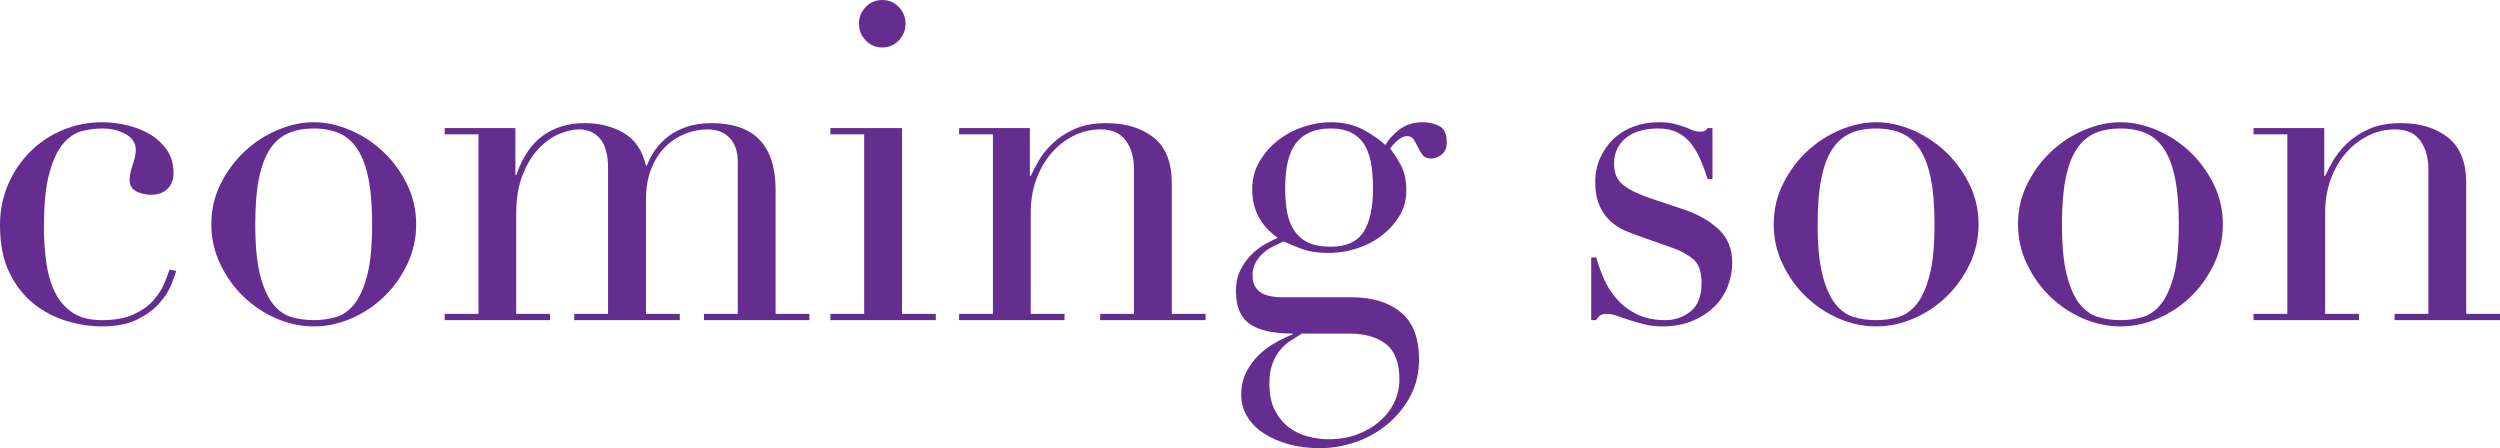
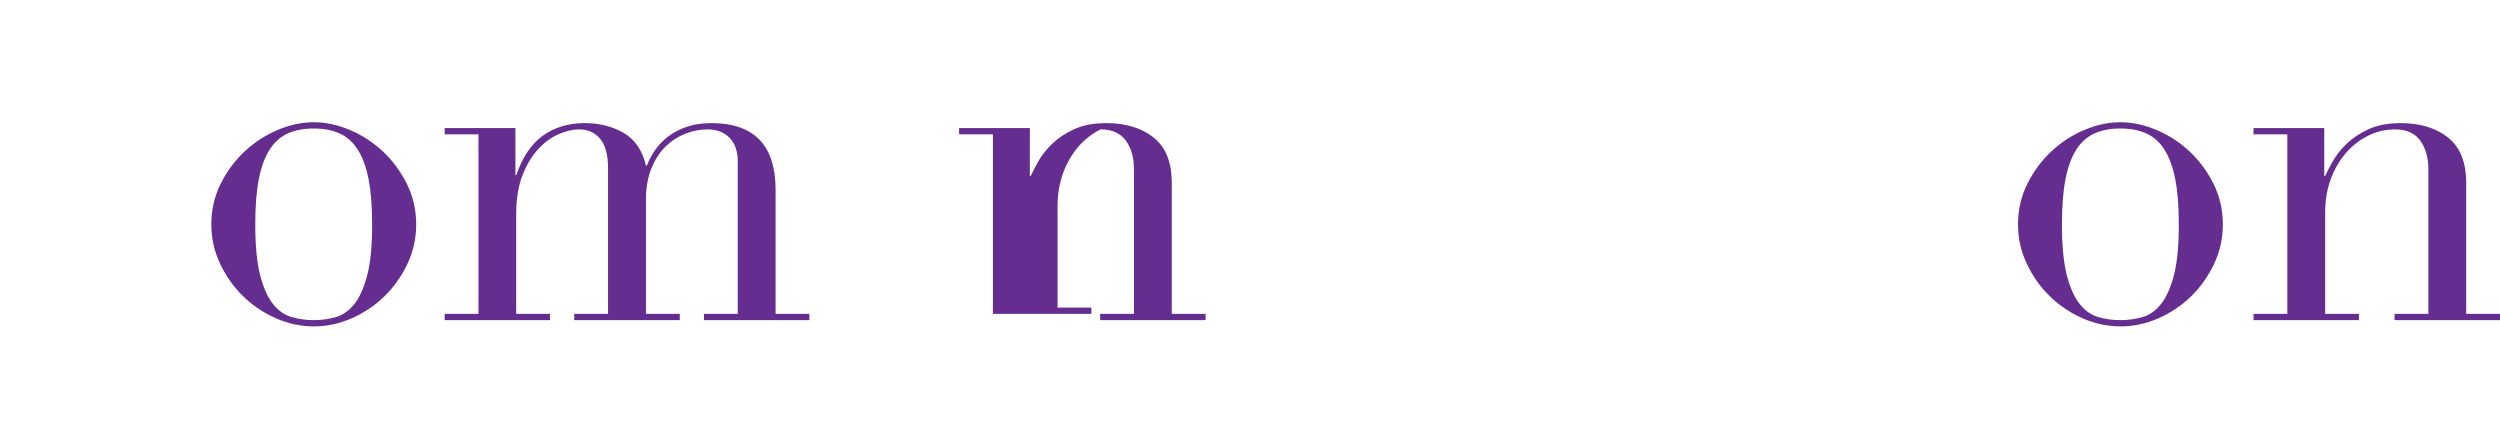
<svg xmlns="http://www.w3.org/2000/svg" version="1.1" id="レイヤー_1" x="0px" y="0px" viewBox="0 0 446.69 80.08" style="enable-background:new 0 0 446.69 80.08;" xml:space="preserve">
  <style type="text/css">
	.st0{fill:#662D91;}
</style>
  <g>
-     <path class="st0" d="M31.48,48.4c-0.16,0.59-0.46,1.43-0.9,2.52c-0.45,1.09-1.15,2.19-2.12,3.28c-0.97,1.09-2.28,2.05-3.93,2.88   s-3.78,1.24-6.4,1.24c-1.99,0-4.06-0.32-6.2-0.96c-2.15-0.64-4.11-1.67-5.89-3.08c-1.78-1.41-3.23-3.27-4.36-5.56   C0.56,46.43,0,43.6,0,40.24c0-2.61,0.48-5.04,1.45-7.28c0.97-2.24,2.28-4.19,3.93-5.84c1.65-1.65,3.58-2.95,5.81-3.88   c2.22-0.93,4.59-1.4,7.1-1.4c1.41,0,2.87,0.17,4.36,0.52c1.49,0.35,2.85,0.88,4.08,1.6c1.23,0.72,2.25,1.65,3.06,2.8   c0.81,1.15,1.22,2.55,1.22,4.2c0,1.12-0.35,2.04-1.06,2.76s-1.71,1.08-3.02,1.08c-0.89,0-1.74-0.2-2.55-0.6   c-0.81-0.4-1.22-1.08-1.22-2.04c0-0.75,0.18-1.65,0.55-2.72c0.37-1.07,0.55-1.95,0.55-2.64c0-1.23-0.6-2.17-1.81-2.84   c-1.2-0.67-2.59-1-4.16-1c-1.15,0-2.34,0.15-3.57,0.44c-1.23,0.29-2.35,1.03-3.38,2.2c-1.02,1.17-1.86,2.93-2.51,5.28   c-0.66,2.35-0.98,5.55-0.98,9.6c0,2.29,0.14,4.45,0.43,6.48c0.29,2.03,0.81,3.8,1.57,5.32c0.76,1.52,1.81,2.72,3.14,3.6   s3.07,1.32,5.22,1.32c2.3,0,4.2-0.35,5.69-1.04c1.49-0.69,2.67-1.53,3.53-2.52c0.86-0.99,1.5-1.99,1.92-3   c0.42-1.01,0.73-1.84,0.94-2.48L31.48,48.4z" />
    <path class="st0" d="M37.76,40.08c0-2.61,0.56-5.04,1.69-7.28c1.12-2.24,2.56-4.17,4.32-5.8c1.75-1.63,3.72-2.89,5.89-3.8   c2.17-0.91,4.3-1.36,6.4-1.36c2.09,0,4.23,0.45,6.4,1.36c2.17,0.91,4.13,2.17,5.89,3.8c1.75,1.63,3.19,3.56,4.32,5.8   c1.12,2.24,1.69,4.67,1.69,7.28c0,2.51-0.52,4.87-1.57,7.08c-1.05,2.21-2.42,4.15-4.12,5.8c-1.7,1.65-3.65,2.96-5.85,3.92   s-4.45,1.44-6.75,1.44c-2.3,0-4.55-0.48-6.75-1.44c-2.2-0.96-4.15-2.27-5.85-3.92c-1.7-1.65-3.08-3.59-4.12-5.8   C38.28,44.95,37.76,42.59,37.76,40.08z M45.61,40.08c0,3.79,0.29,6.8,0.86,9.04c0.58,2.24,1.33,3.96,2.28,5.16s2.04,1.99,3.3,2.36   c1.26,0.37,2.59,0.56,4,0.56s2.75-0.19,4-0.56s2.35-1.16,3.3-2.36c0.94-1.2,1.7-2.92,2.28-5.16c0.58-2.24,0.86-5.25,0.86-9.04   c0-3.2-0.21-5.88-0.63-8.04c-0.42-2.16-1.06-3.92-1.92-5.28c-0.86-1.36-1.95-2.33-3.26-2.92c-1.31-0.59-2.85-0.88-4.63-0.88   c-1.78,0-3.32,0.29-4.63,0.88c-1.31,0.59-2.39,1.56-3.26,2.92c-0.86,1.36-1.5,3.12-1.92,5.28C45.82,34.2,45.61,36.88,45.61,40.08z" />
    <path class="st0" d="M79.45,56.08h6.04V24h-6.04v-1.12h12.64v8.4h0.16c1.1-3.2,2.68-5.55,4.75-7.04c2.07-1.49,4.57-2.24,7.5-2.24   c2.62,0,4.93,0.59,6.95,1.76c2.01,1.17,3.34,3.12,3.96,5.84h0.16c0.37-0.96,0.86-1.89,1.49-2.8c0.63-0.91,1.41-1.72,2.36-2.44   c0.94-0.72,2.05-1.29,3.34-1.72c1.28-0.43,2.73-0.64,4.36-0.64c7.64,0,11.46,3.97,11.46,11.92v22.16h6.04v1.12h-18.84v-1.12h6.04   v-27.2c0-1.81-0.48-3.23-1.45-4.24c-0.97-1.01-2.29-1.52-3.96-1.52c-1.31,0-2.62,0.25-3.93,0.76c-1.31,0.51-2.49,1.27-3.53,2.28   c-1.05,1.01-1.9,2.32-2.55,3.92c-0.66,1.6-0.98,3.47-0.98,5.6v20.4h6.04v1.12H102.6v-1.12h6.04V30c0-2.35-0.47-4.08-1.41-5.2   s-2.2-1.68-3.77-1.68c-1.1,0-2.3,0.28-3.61,0.84c-1.31,0.56-2.53,1.44-3.65,2.64c-1.13,1.2-2.07,2.76-2.83,4.68   c-0.76,1.92-1.14,4.27-1.14,7.04v17.76h6.04v1.12H79.45V56.08z" />
-     <path class="st0" d="M148.37,56.08h6.04V24h-6.04v-1.12h12.8v33.2h6.04v1.12h-18.84V56.08z M153.48,4.24c0-1.17,0.4-2.17,1.22-3   C155.5,0.41,156.48,0,157.64,0c1.15,0,2.13,0.41,2.94,1.24c0.81,0.83,1.22,1.83,1.22,3c0,1.17-0.41,2.17-1.22,3   c-0.81,0.83-1.79,1.24-2.94,1.24c-1.15,0-2.13-0.41-2.94-1.24C153.88,6.41,153.48,5.41,153.48,4.24z" />
-     <path class="st0" d="M171.37,56.08h6.04V24h-6.04v-1.12h12.64v8.56h0.16c0.31-0.69,0.77-1.57,1.37-2.64   c0.6-1.07,1.43-2.11,2.47-3.12c1.05-1.01,2.36-1.88,3.93-2.6c1.57-0.72,3.48-1.08,5.73-1.08c3.45,0,6.27,0.85,8.44,2.56   c2.17,1.71,3.26,4.43,3.26,8.16v23.36h6.04v1.12h-18.84v-1.12h6.04V30.24c0-2.08-0.48-3.79-1.45-5.12c-0.97-1.33-2.47-2-4.51-2   c-1.68,0-3.27,0.37-4.79,1.12c-1.52,0.75-2.85,1.79-4,3.12c-1.15,1.33-2.05,2.91-2.71,4.72c-0.66,1.81-0.98,3.79-0.98,5.92v18.08   h6.04v1.12h-18.84V56.08z" />
-     <path class="st0" d="M220.83,52c0-1.44,0.26-2.68,0.79-3.72c0.52-1.04,1.16-1.95,1.92-2.72c0.76-0.77,1.57-1.4,2.43-1.88   c0.86-0.48,1.64-0.88,2.32-1.2c-3.04-2.13-4.55-5.01-4.55-8.64c0-1.87,0.44-3.55,1.33-5.04c0.89-1.49,2.01-2.76,3.38-3.8   c1.36-1.04,2.87-1.83,4.51-2.36c1.65-0.53,3.23-0.8,4.75-0.8c2.35,0,4.38,0.48,6.08,1.44c1.7,0.96,2.94,1.84,3.73,2.64   c0.58-1.01,1.43-1.95,2.55-2.8c1.12-0.85,2.52-1.28,4.2-1.28c1.05,0,2.01,0.23,2.9,0.68c0.89,0.45,1.33,1.43,1.33,2.92   c0,0.96-0.3,1.68-0.9,2.16c-0.6,0.48-1.22,0.72-1.85,0.72c-0.73,0-1.26-0.21-1.57-0.64c-0.31-0.43-0.59-0.88-0.82-1.36   c-0.24-0.48-0.48-0.93-0.75-1.36c-0.26-0.43-0.65-0.64-1.18-0.64c-0.52,0-1.06,0.23-1.61,0.68c-0.55,0.45-1.03,0.97-1.45,1.56   c0.47,0.53,1.07,1.44,1.81,2.72c0.73,1.28,1.1,2.88,1.1,4.8c0,1.6-0.39,3.07-1.18,4.4c-0.78,1.33-1.82,2.51-3.1,3.52   c-1.28,1.01-2.77,1.8-4.48,2.36c-1.7,0.56-3.44,0.84-5.22,0.84c-1.83,0-3.43-0.25-4.79-0.76c-1.36-0.51-2.41-0.95-3.14-1.32   c-0.58,0.27-1.19,0.56-1.84,0.88c-0.66,0.32-1.26,0.72-1.81,1.2c-0.55,0.48-1.01,1.05-1.37,1.72c-0.37,0.67-0.55,1.43-0.55,2.28   c0,0.8,0.16,1.47,0.47,2c0.31,0.53,0.72,0.93,1.22,1.2c0.5,0.27,1.06,0.45,1.69,0.56c0.63,0.11,1.28,0.16,1.96,0.16h12.4   c3.66,0,6.58,0.89,8.75,2.68c2.17,1.79,3.26,4.6,3.26,8.44c0,2.35-0.5,4.48-1.49,6.4c-0.99,1.92-2.32,3.59-3.96,5   c-1.65,1.41-3.55,2.51-5.69,3.28c-2.15,0.77-4.34,1.16-6.59,1.16c-2.04,0-3.91-0.24-5.61-0.72c-1.7-0.48-3.18-1.13-4.44-1.96   c-1.26-0.83-2.24-1.83-2.94-3c-0.71-1.17-1.06-2.48-1.06-3.92c0-1.39,0.27-2.65,0.82-3.8c0.55-1.15,1.26-2.16,2.12-3.04   c0.86-0.88,1.84-1.64,2.94-2.28c1.1-0.64,2.2-1.17,3.3-1.6V59.6c-3.45,0-6.01-0.57-7.65-1.72C221.66,56.73,220.83,54.77,220.83,52z    M232.61,59.6c-0.68,0.43-1.37,0.87-2.08,1.32s-1.33,1.03-1.88,1.72c-0.55,0.69-1,1.51-1.33,2.44c-0.34,0.93-0.51,2.09-0.51,3.48   c0,1.92,0.33,3.51,0.98,4.76c0.65,1.25,1.49,2.27,2.51,3.04c1.02,0.77,2.16,1.32,3.42,1.64c1.26,0.32,2.48,0.48,3.69,0.48   c1.88,0,3.6-0.29,5.14-0.88c1.54-0.59,2.88-1.37,4-2.36c1.12-0.99,1.99-2.12,2.59-3.4c0.6-1.28,0.9-2.61,0.9-4   c0-2.99-0.8-5.11-2.39-6.36c-1.6-1.25-3.78-1.88-6.56-1.88H232.61z M245.33,33.6c0-1.23-0.08-2.47-0.24-3.72   c-0.16-1.25-0.48-2.4-0.98-3.44c-0.5-1.04-1.26-1.88-2.28-2.52c-1.02-0.64-2.39-0.96-4.12-0.96c-2.67,0-4.68,0.83-6.04,2.48   c-1.36,1.65-2.04,4.37-2.04,8.16c0,1.6,0.12,3.04,0.35,4.32c0.24,1.28,0.67,2.39,1.3,3.32c0.63,0.93,1.46,1.64,2.51,2.12   c1.05,0.48,2.38,0.72,4,0.72c2.72,0,4.66-0.87,5.81-2.6C244.75,39.75,245.33,37.12,245.33,33.6z" />
-     <path class="st0" d="M284.34,46h0.86c0.37,1.28,0.84,2.57,1.41,3.88c0.58,1.31,1.35,2.51,2.32,3.6c0.97,1.09,2.16,1.99,3.57,2.68   c1.41,0.69,3.11,1.04,5.1,1.04c1.67,0,3.17-0.52,4.47-1.56c1.31-1.04,1.96-2.73,1.96-5.08c0-2.03-0.51-3.45-1.53-4.28   c-1.02-0.83-2.21-1.48-3.57-1.96l-6.12-2.16c-0.79-0.27-1.64-0.6-2.55-1c-0.92-0.4-1.77-0.96-2.55-1.68   c-0.79-0.72-1.43-1.64-1.92-2.76c-0.5-1.12-0.75-2.56-0.75-4.32c0-1.49,0.29-2.88,0.86-4.16c0.58-1.28,1.36-2.4,2.35-3.36   s2.18-1.71,3.57-2.24c1.39-0.53,2.89-0.8,4.51-0.8c1.15,0,2.08,0.09,2.79,0.28c0.71,0.19,1.32,0.37,1.84,0.56   c0.52,0.19,0.99,0.37,1.41,0.56c0.42,0.19,0.92,0.28,1.49,0.28c0.58,0,0.99-0.21,1.26-0.64h0.86V32h-0.86   c-0.37-1.17-0.79-2.31-1.26-3.4c-0.47-1.09-1.03-2.07-1.69-2.92c-0.65-0.85-1.47-1.52-2.43-2c-0.97-0.48-2.11-0.72-3.42-0.72   c-2.51,0-4.46,0.57-5.85,1.72c-1.39,1.15-2.08,2.68-2.08,4.6c0,1.71,0.59,3,1.77,3.88s2.92,1.69,5.22,2.44l5.73,1.92   c2.46,0.85,4.47,2.03,6.04,3.52c1.57,1.49,2.36,3.47,2.36,5.92c0,1.44-0.28,2.85-0.82,4.24c-0.55,1.39-1.36,2.6-2.43,3.64   c-1.07,1.04-2.38,1.88-3.93,2.52c-1.54,0.64-3.31,0.96-5.3,0.96c-1.15,0-2.21-0.12-3.18-0.36c-0.97-0.24-1.86-0.49-2.67-0.76   c-0.81-0.27-1.56-0.52-2.24-0.76c-0.68-0.24-1.31-0.36-1.88-0.36c-0.58,0-0.99,0.12-1.26,0.36c-0.26,0.24-0.47,0.49-0.63,0.76   h-0.86V46z" />
-     <path class="st0" d="M316.92,40.08c0-2.61,0.56-5.04,1.69-7.28c1.12-2.24,2.56-4.17,4.32-5.8c1.75-1.63,3.72-2.89,5.89-3.8   c2.17-0.91,4.3-1.36,6.4-1.36c2.09,0,4.23,0.45,6.4,1.36c2.17,0.91,4.13,2.17,5.89,3.8c1.75,1.63,3.19,3.56,4.32,5.8   c1.12,2.24,1.69,4.67,1.69,7.28c0,2.51-0.52,4.87-1.57,7.08c-1.05,2.21-2.42,4.15-4.12,5.8c-1.7,1.65-3.65,2.96-5.85,3.92   c-2.2,0.96-4.45,1.44-6.75,1.44c-2.3,0-4.55-0.48-6.75-1.44s-4.15-2.27-5.85-3.92c-1.7-1.65-3.08-3.59-4.12-5.8   C317.44,44.95,316.92,42.59,316.92,40.08z M324.77,40.08c0,3.79,0.29,6.8,0.86,9.04c0.58,2.24,1.33,3.96,2.28,5.16   s2.04,1.99,3.3,2.36c1.26,0.37,2.59,0.56,4,0.56s2.75-0.19,4-0.56s2.36-1.16,3.3-2.36c0.94-1.2,1.7-2.92,2.28-5.16   c0.58-2.24,0.86-5.25,0.86-9.04c0-3.2-0.21-5.88-0.63-8.04c-0.42-2.16-1.06-3.92-1.92-5.28c-0.86-1.36-1.95-2.33-3.26-2.92   c-1.31-0.59-2.85-0.88-4.63-0.88c-1.78,0-3.32,0.29-4.63,0.88c-1.31,0.59-2.39,1.56-3.26,2.92s-1.5,3.12-1.92,5.28   C324.98,34.2,324.77,36.88,324.77,40.08z" />
+     <path class="st0" d="M171.37,56.08h6.04V24h-6.04v-1.12h12.64v8.56h0.16c0.31-0.69,0.77-1.57,1.37-2.64   c0.6-1.07,1.43-2.11,2.47-3.12c1.05-1.01,2.36-1.88,3.93-2.6c1.57-0.72,3.48-1.08,5.73-1.08c3.45,0,6.27,0.85,8.44,2.56   c2.17,1.71,3.26,4.43,3.26,8.16v23.36h6.04v1.12h-18.84v-1.12h6.04V30.24c0-2.08-0.48-3.79-1.45-5.12c-0.97-1.33-2.47-2-4.51-2   c-1.52,0.75-2.85,1.79-4,3.12c-1.15,1.33-2.05,2.91-2.71,4.72c-0.66,1.81-0.98,3.79-0.98,5.92v18.08   h6.04v1.12h-18.84V56.08z" />
    <path class="st0" d="M360.57,40.08c0-2.61,0.56-5.04,1.69-7.28c1.12-2.24,2.56-4.17,4.32-5.8c1.75-1.63,3.72-2.89,5.89-3.8   c2.17-0.91,4.3-1.36,6.4-1.36c2.09,0,4.23,0.45,6.4,1.36c2.17,0.91,4.13,2.17,5.89,3.8c1.75,1.63,3.19,3.56,4.32,5.8   c1.12,2.24,1.69,4.67,1.69,7.28c0,2.51-0.52,4.87-1.57,7.08c-1.05,2.21-2.42,4.15-4.12,5.8c-1.7,1.65-3.65,2.96-5.85,3.92   c-2.2,0.96-4.45,1.44-6.75,1.44c-2.3,0-4.55-0.48-6.75-1.44s-4.15-2.27-5.85-3.92c-1.7-1.65-3.08-3.59-4.12-5.8   C361.09,44.95,360.57,42.59,360.57,40.08z M368.42,40.08c0,3.79,0.29,6.8,0.86,9.04c0.58,2.24,1.33,3.96,2.28,5.16   s2.04,1.99,3.3,2.36c1.26,0.37,2.59,0.56,4,0.56s2.75-0.19,4-0.56s2.36-1.16,3.3-2.36c0.94-1.2,1.7-2.92,2.28-5.16   c0.58-2.24,0.86-5.25,0.86-9.04c0-3.2-0.21-5.88-0.63-8.04c-0.42-2.16-1.06-3.92-1.92-5.28c-0.86-1.36-1.95-2.33-3.26-2.92   c-1.31-0.59-2.85-0.88-4.63-0.88c-1.78,0-3.32,0.29-4.63,0.88c-1.31,0.59-2.39,1.56-3.26,2.92s-1.5,3.12-1.92,5.28   C368.63,34.2,368.42,36.88,368.42,40.08z" />
    <path class="st0" d="M402.65,56.08h6.04V24h-6.04v-1.12h12.64v8.56h0.16c0.31-0.69,0.77-1.57,1.37-2.64   c0.6-1.07,1.43-2.11,2.47-3.12c1.05-1.01,2.36-1.88,3.93-2.6c1.57-0.72,3.48-1.08,5.73-1.08c3.45,0,6.27,0.85,8.44,2.56   c2.17,1.71,3.26,4.43,3.26,8.16v23.36h6.04v1.12h-18.84v-1.12h6.04V30.24c0-2.08-0.49-3.79-1.45-5.12c-0.97-1.33-2.47-2-4.51-2   c-1.68,0-3.27,0.37-4.79,1.12c-1.52,0.75-2.85,1.79-4,3.12c-1.15,1.33-2.05,2.91-2.71,4.72c-0.66,1.81-0.98,3.79-0.98,5.92v18.08   h6.04v1.12h-18.84V56.08z" />
  </g>
</svg>